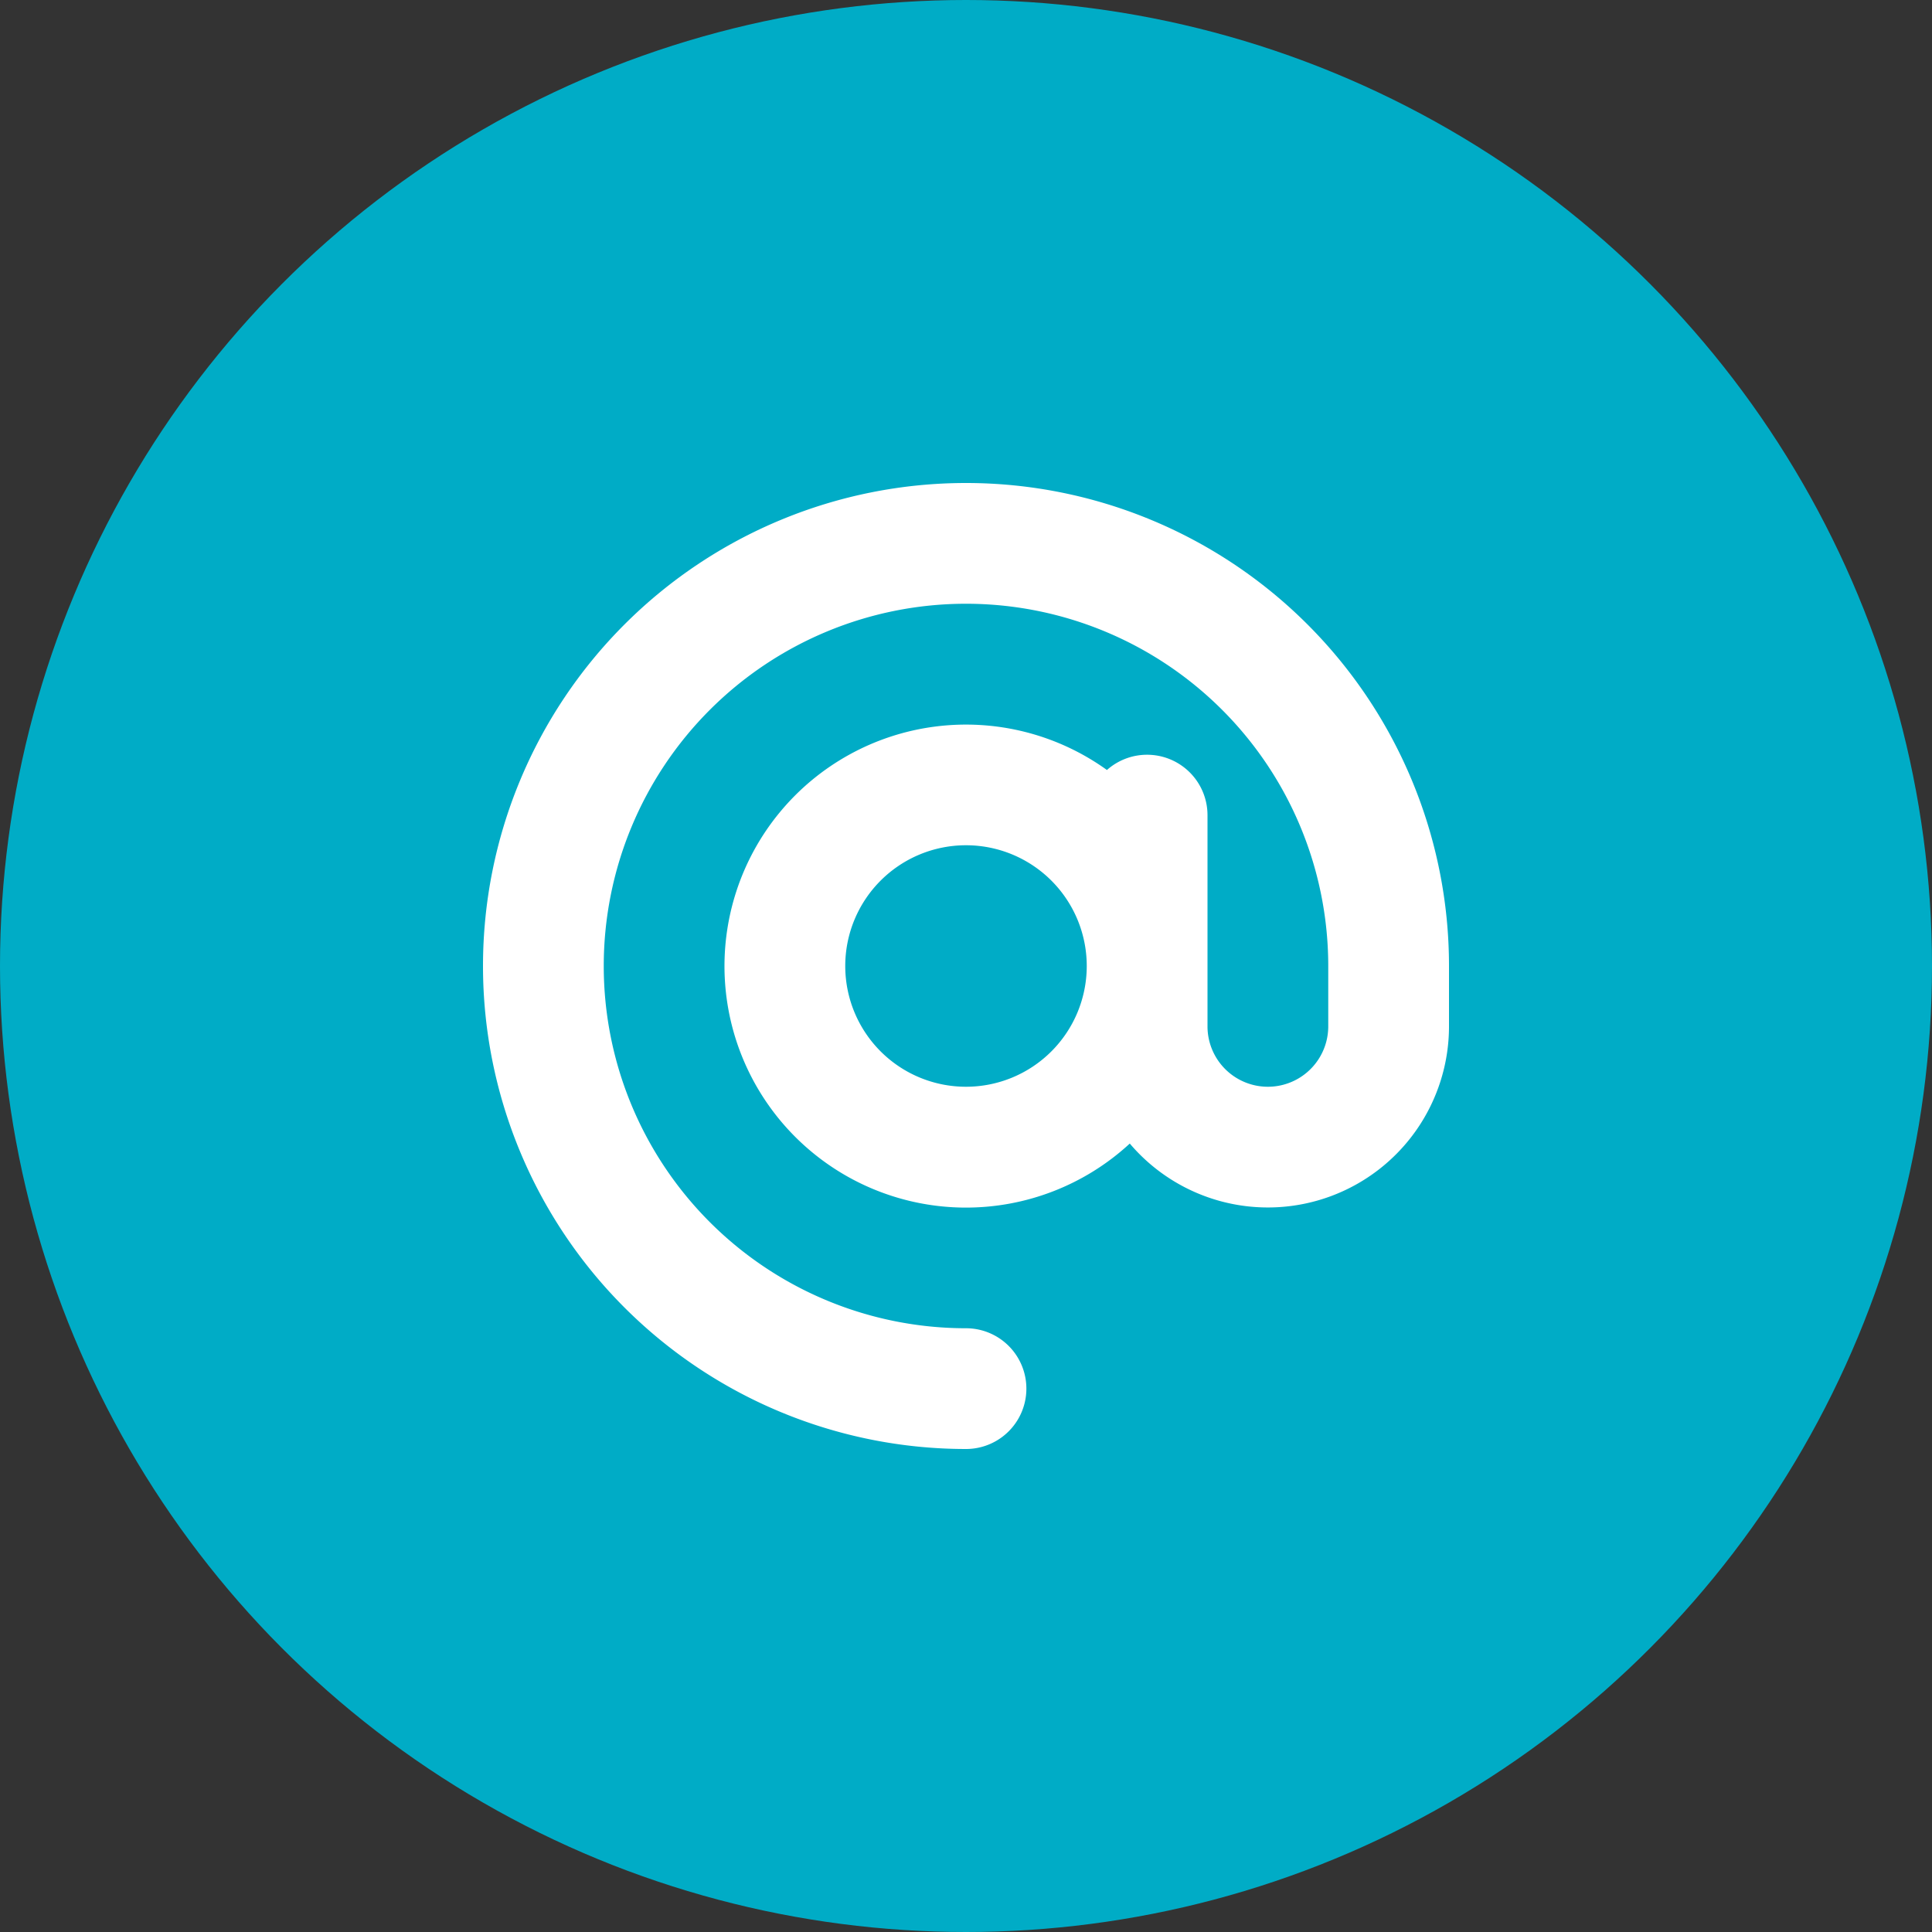
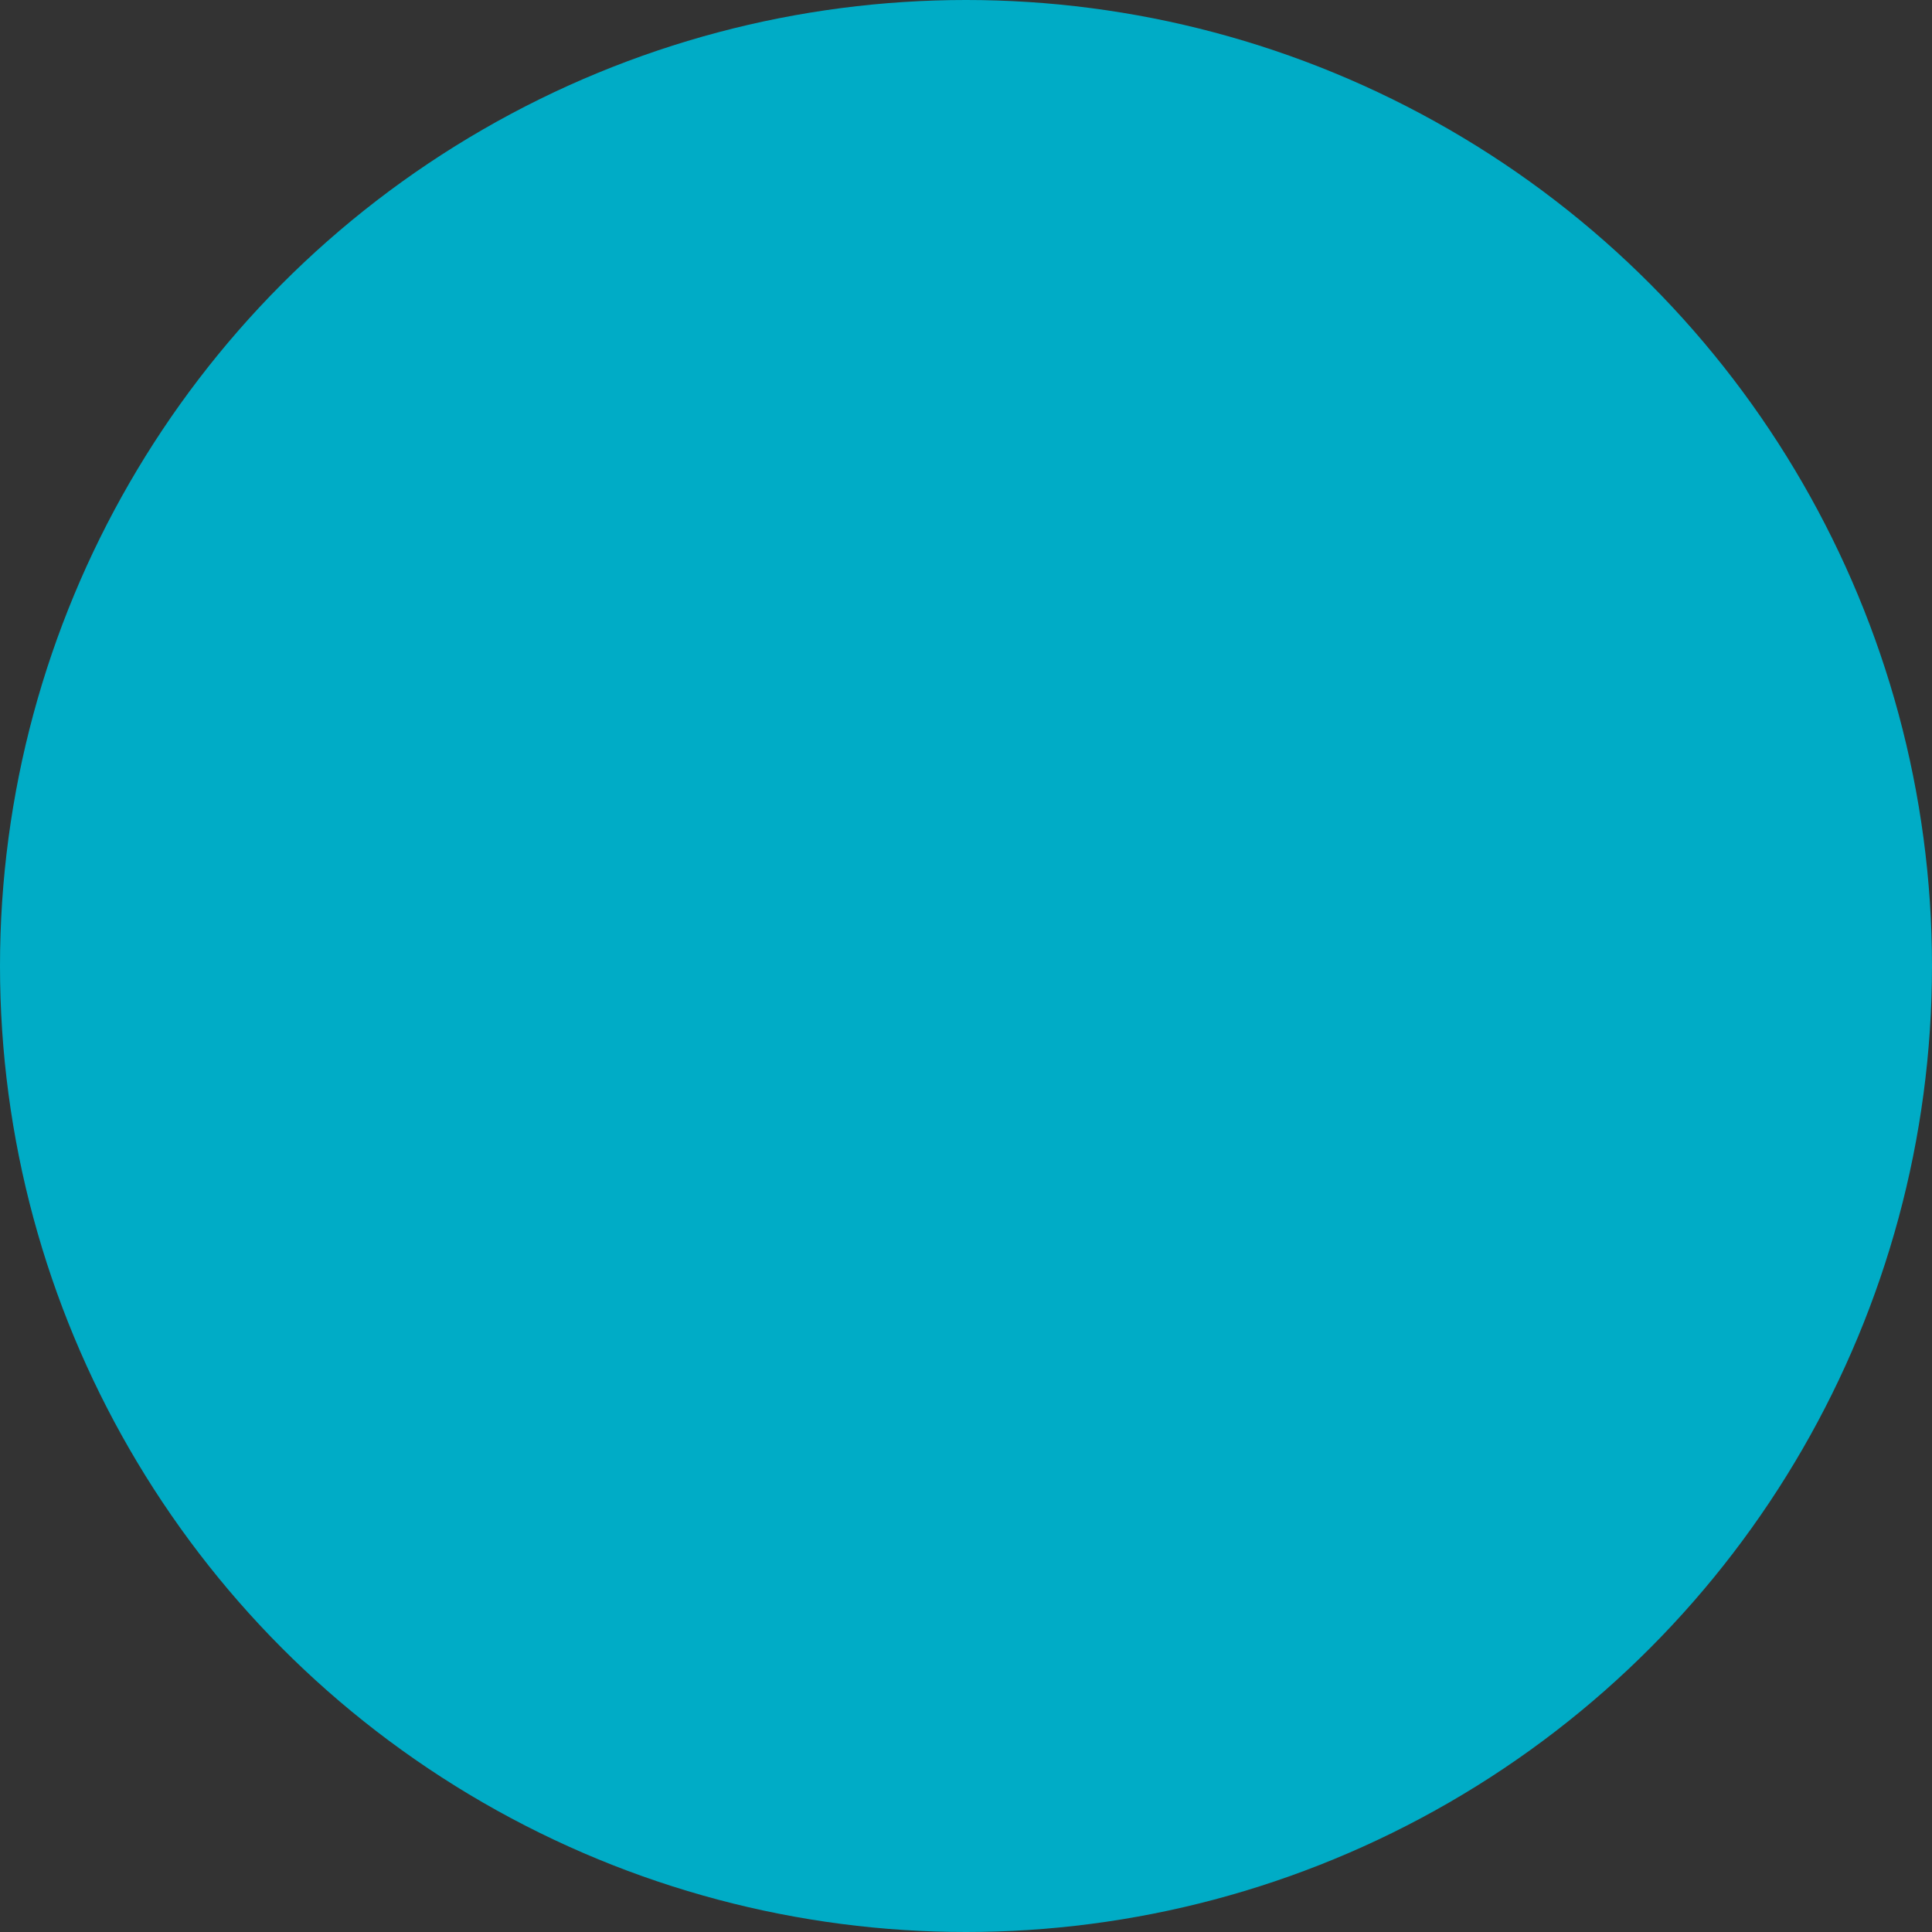
<svg xmlns="http://www.w3.org/2000/svg" width="40" height="40" viewBox="0 0 40 40">
  <rect x="0" y="0" width="40" height="40" fill="#333333" stroke="none" />
  <g id="contact-icon" transform="translate(-414)">
    <circle id="icon-bg" cx="20" cy="20" r="20" transform="translate(414)" fill="#00acc6" />
-     <path id="at-solid" d="M10,2.5a7.5,7.5,0,0,0,0,15A1.25,1.25,0,0,1,10,20,10,10,0,1,1,20,10v1.25a3.75,3.75,0,0,1-6.609,2.426,5,5,0,1,1-.473-7.734A1.251,1.251,0,0,1,15,6.875V11.25a1.25,1.25,0,1,0,2.5,0V10A7.5,7.5,0,0,0,10,2.5ZM12.5,10A2.5,2.5,0,1,0,10,12.5,2.5,2.5,0,0,0,12.5,10Z" transform="translate(424 10)" fill="#fff" />
  </g>
</svg>